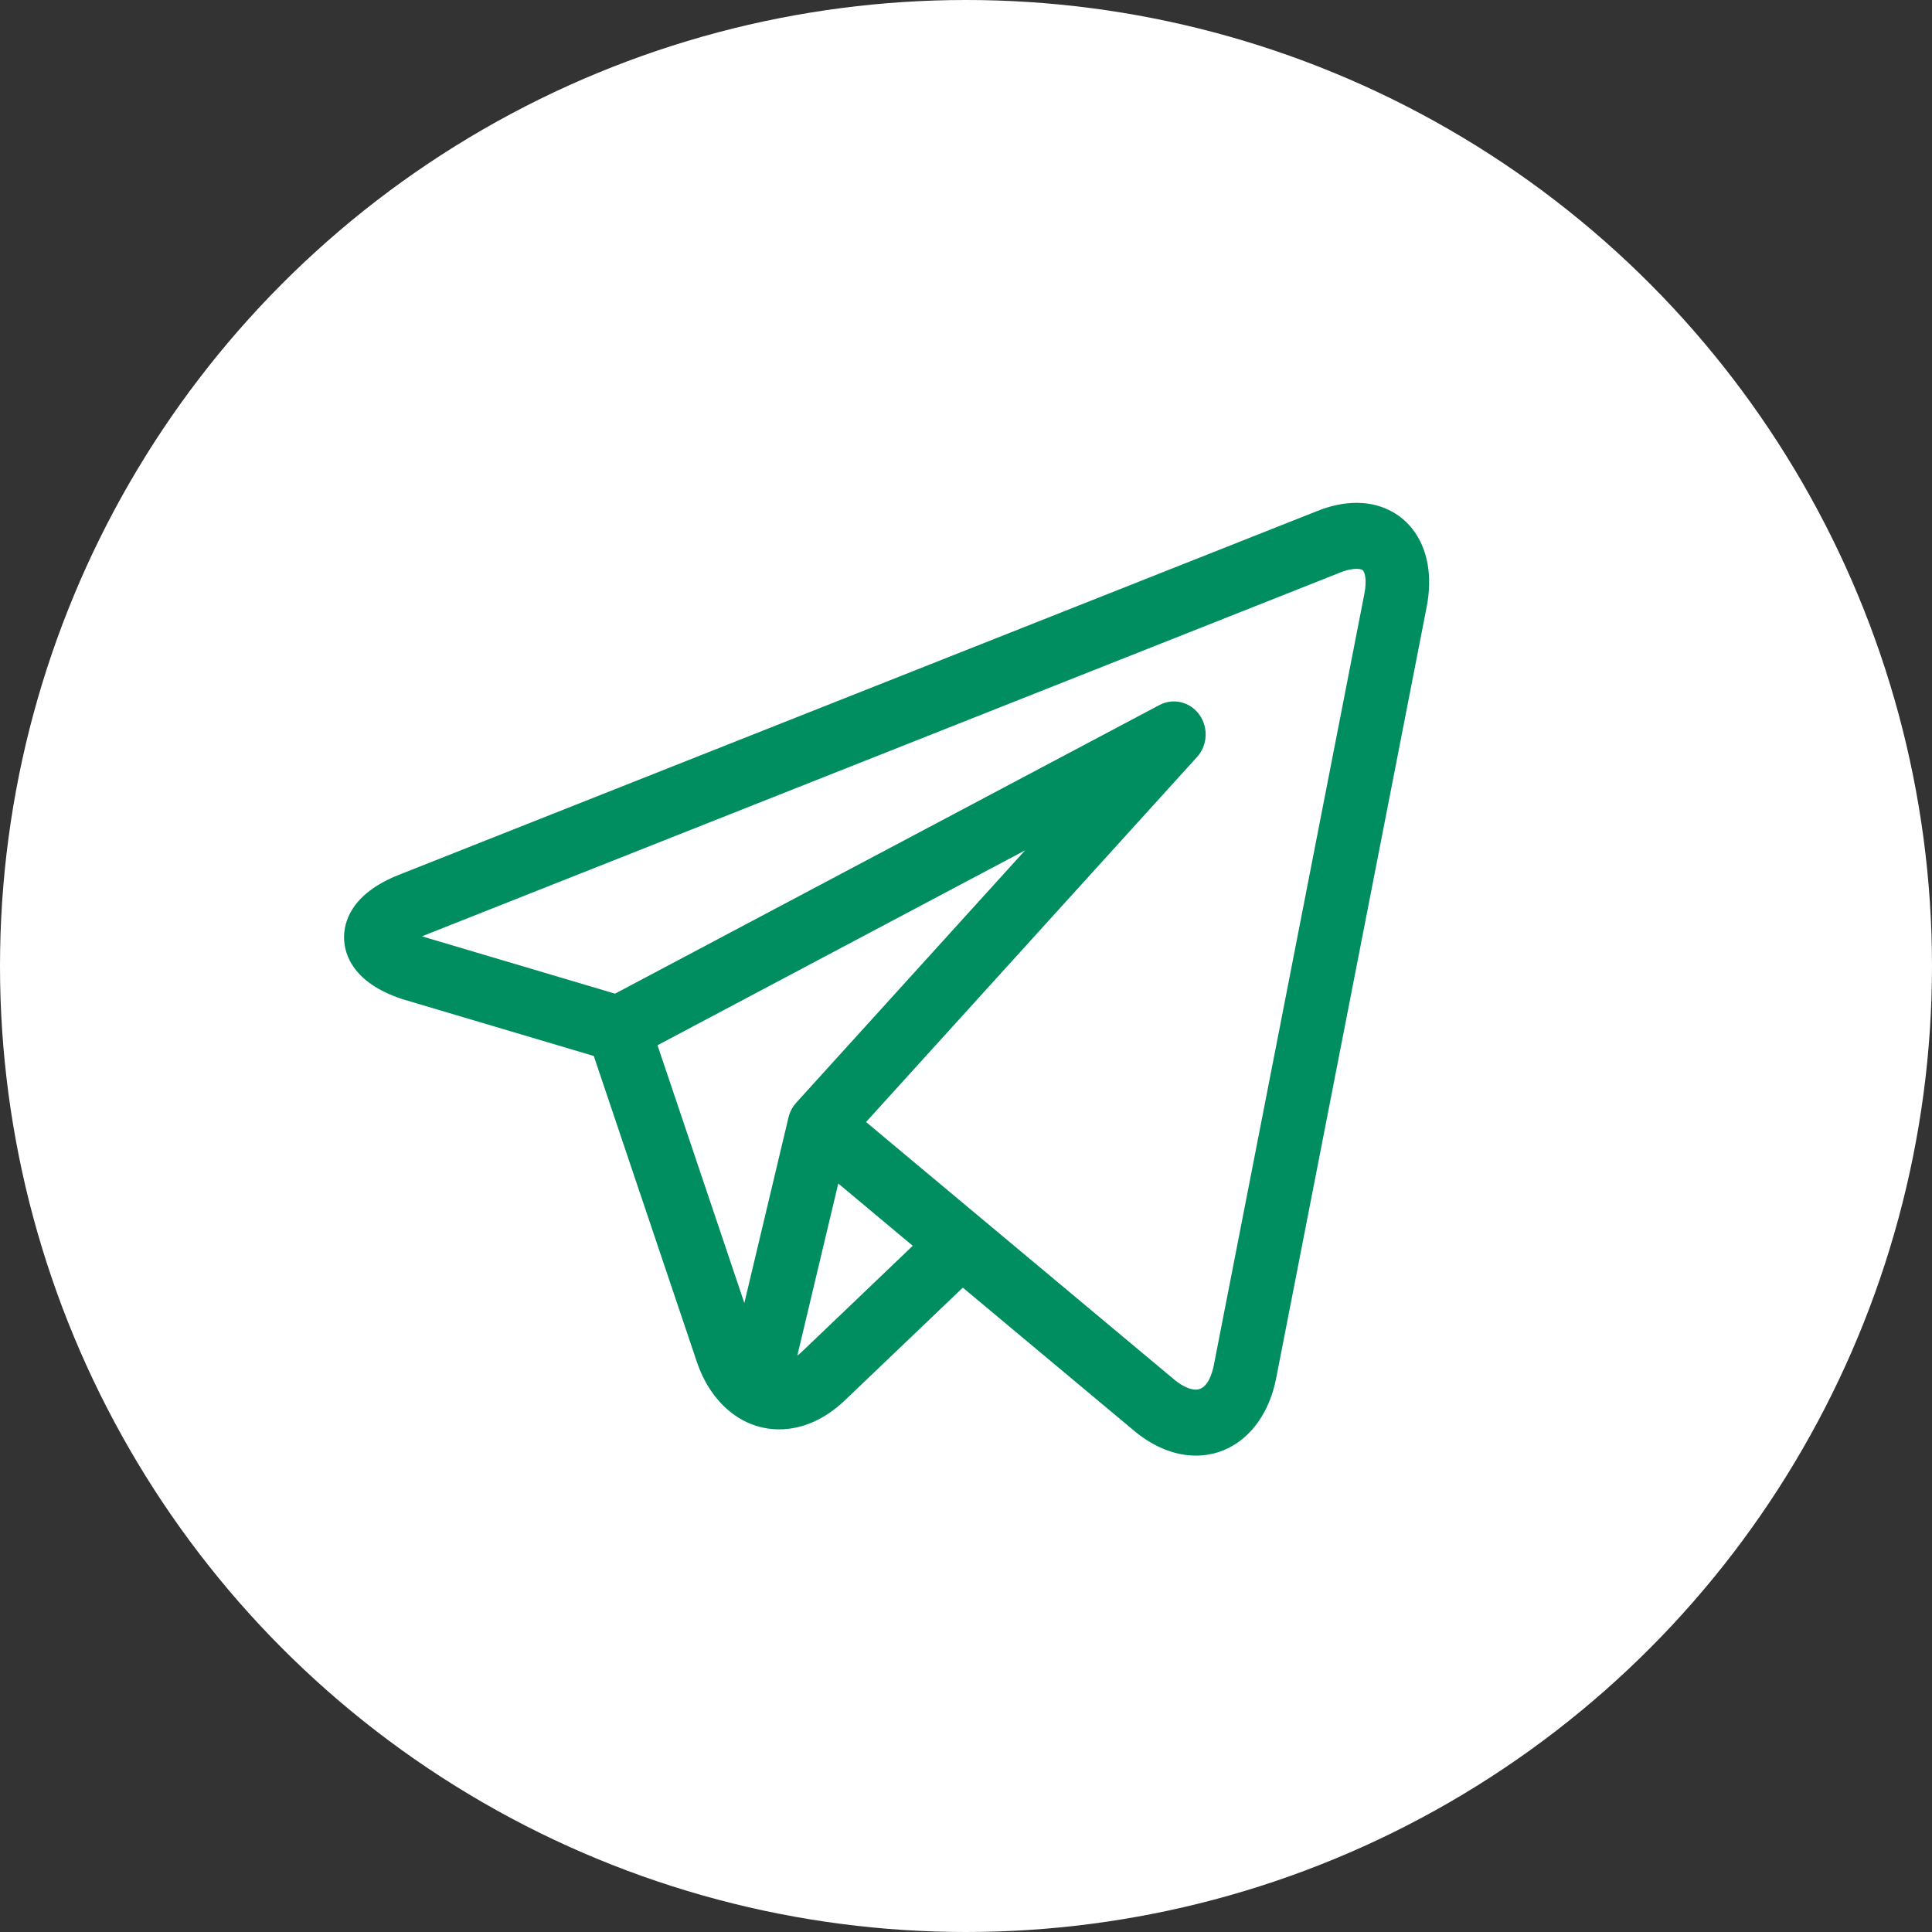
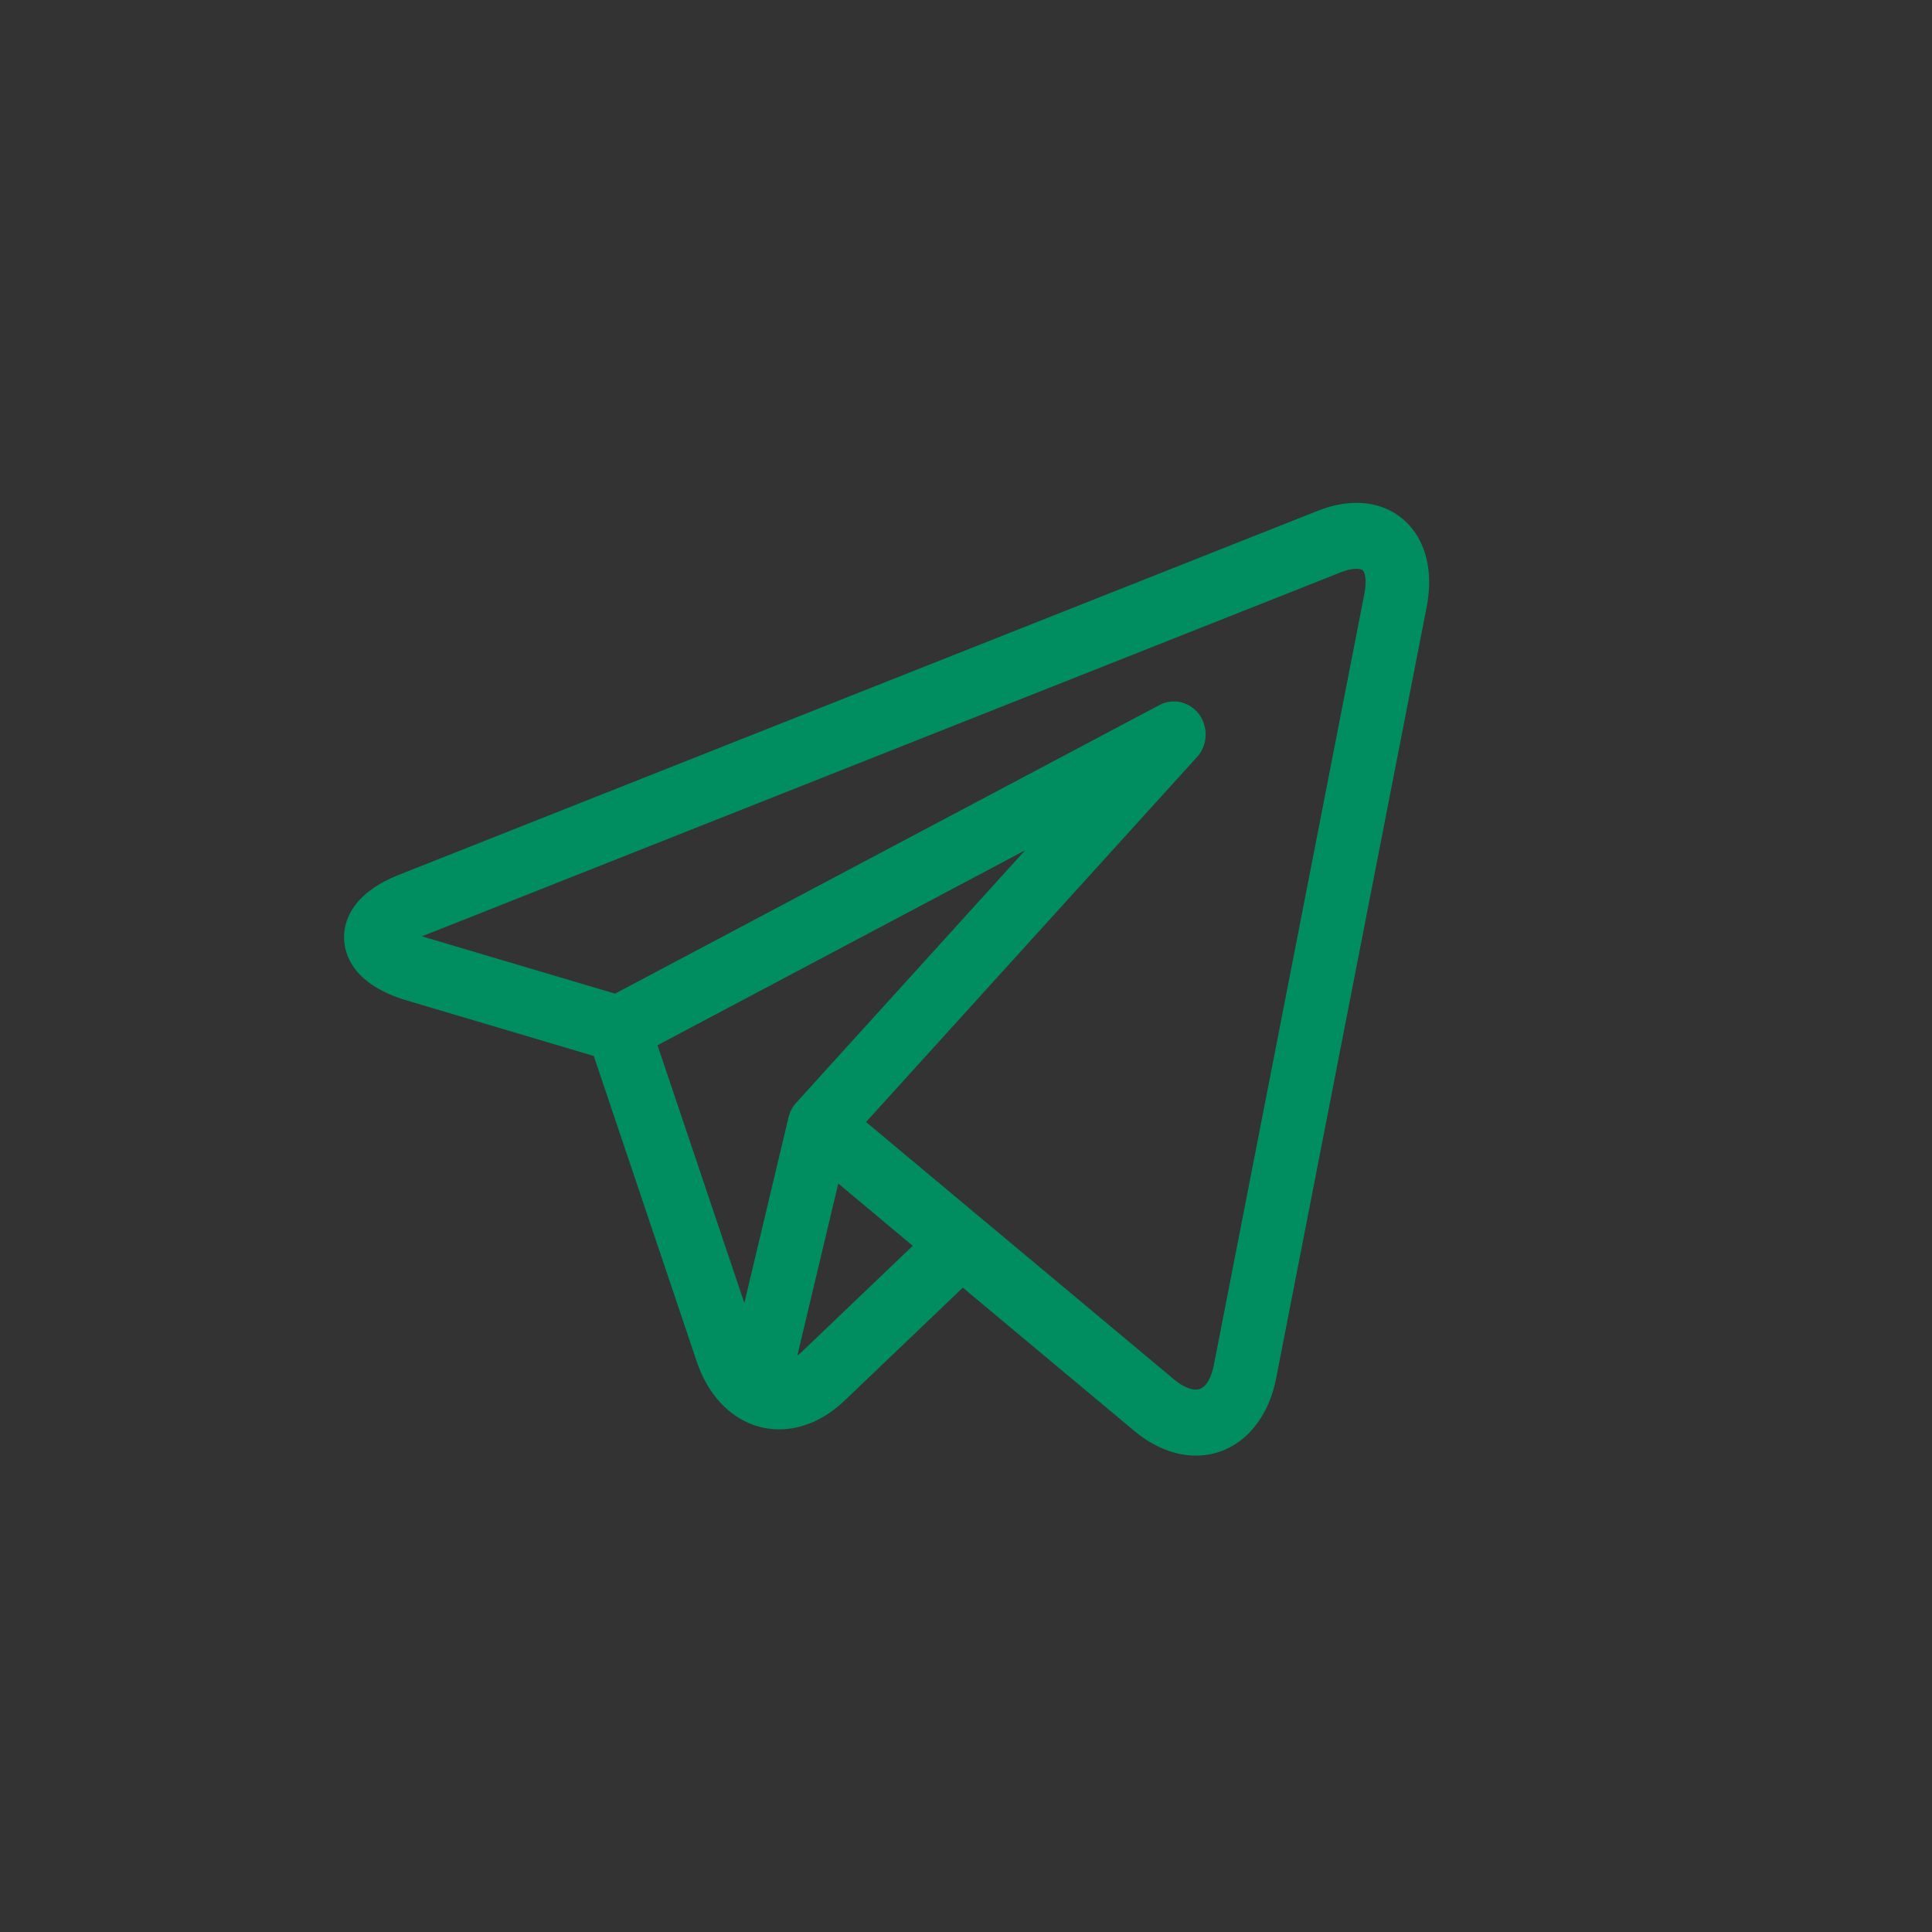
<svg xmlns="http://www.w3.org/2000/svg" width="73" height="73" viewBox="0 0 73 73" fill="none">
  <rect x="0" y="0" width="73" height="73" fill="#333333" stroke="none" />
-   <circle cx="36.5" cy="36.5" r="36.5" fill="white" />
  <path d="M53.367 19.986C52.866 19.35 52.116 19 51.255 19C50.786 19 50.29 19.102 49.78 19.305L15.075 33.054C13.233 33.783 12.985 34.878 13.001 35.465C13.017 36.053 13.324 37.132 15.203 37.752C15.214 37.755 15.225 37.759 15.237 37.762L22.436 39.9L26.329 51.454C26.86 53.029 28.051 54.008 29.439 54.008C30.314 54.008 31.174 53.627 31.927 52.908L36.38 48.653L42.839 54.05C42.839 54.05 42.84 54.051 42.841 54.051L42.902 54.103C42.908 54.107 42.913 54.112 42.919 54.117C43.637 54.694 44.421 55 45.186 55H45.186C46.682 55 47.873 53.851 48.22 52.073L53.906 22.933C54.135 21.763 53.943 20.717 53.367 19.986ZM24.844 39.494L38.733 32.13L30.084 41.667C29.943 41.823 29.842 42.015 29.793 42.223L28.125 49.233L24.844 39.494ZM30.3 51.074C30.242 51.128 30.184 51.177 30.126 51.223L31.674 44.719L34.488 47.072L30.3 51.074ZM51.552 22.438L45.865 51.579C45.81 51.858 45.636 52.507 45.186 52.507C44.964 52.507 44.685 52.381 44.399 52.153L37.081 46.037C37.08 46.036 37.079 46.035 37.078 46.035L32.723 42.395L45.229 28.604C45.63 28.163 45.666 27.486 45.315 27.001C44.964 26.516 44.328 26.364 43.808 26.64L23.239 37.545L15.942 35.379L50.637 21.634C50.93 21.517 51.135 21.493 51.255 21.493C51.328 21.493 51.459 21.502 51.507 21.564C51.571 21.645 51.652 21.921 51.552 22.438Z" fill="#008E60" />
</svg>